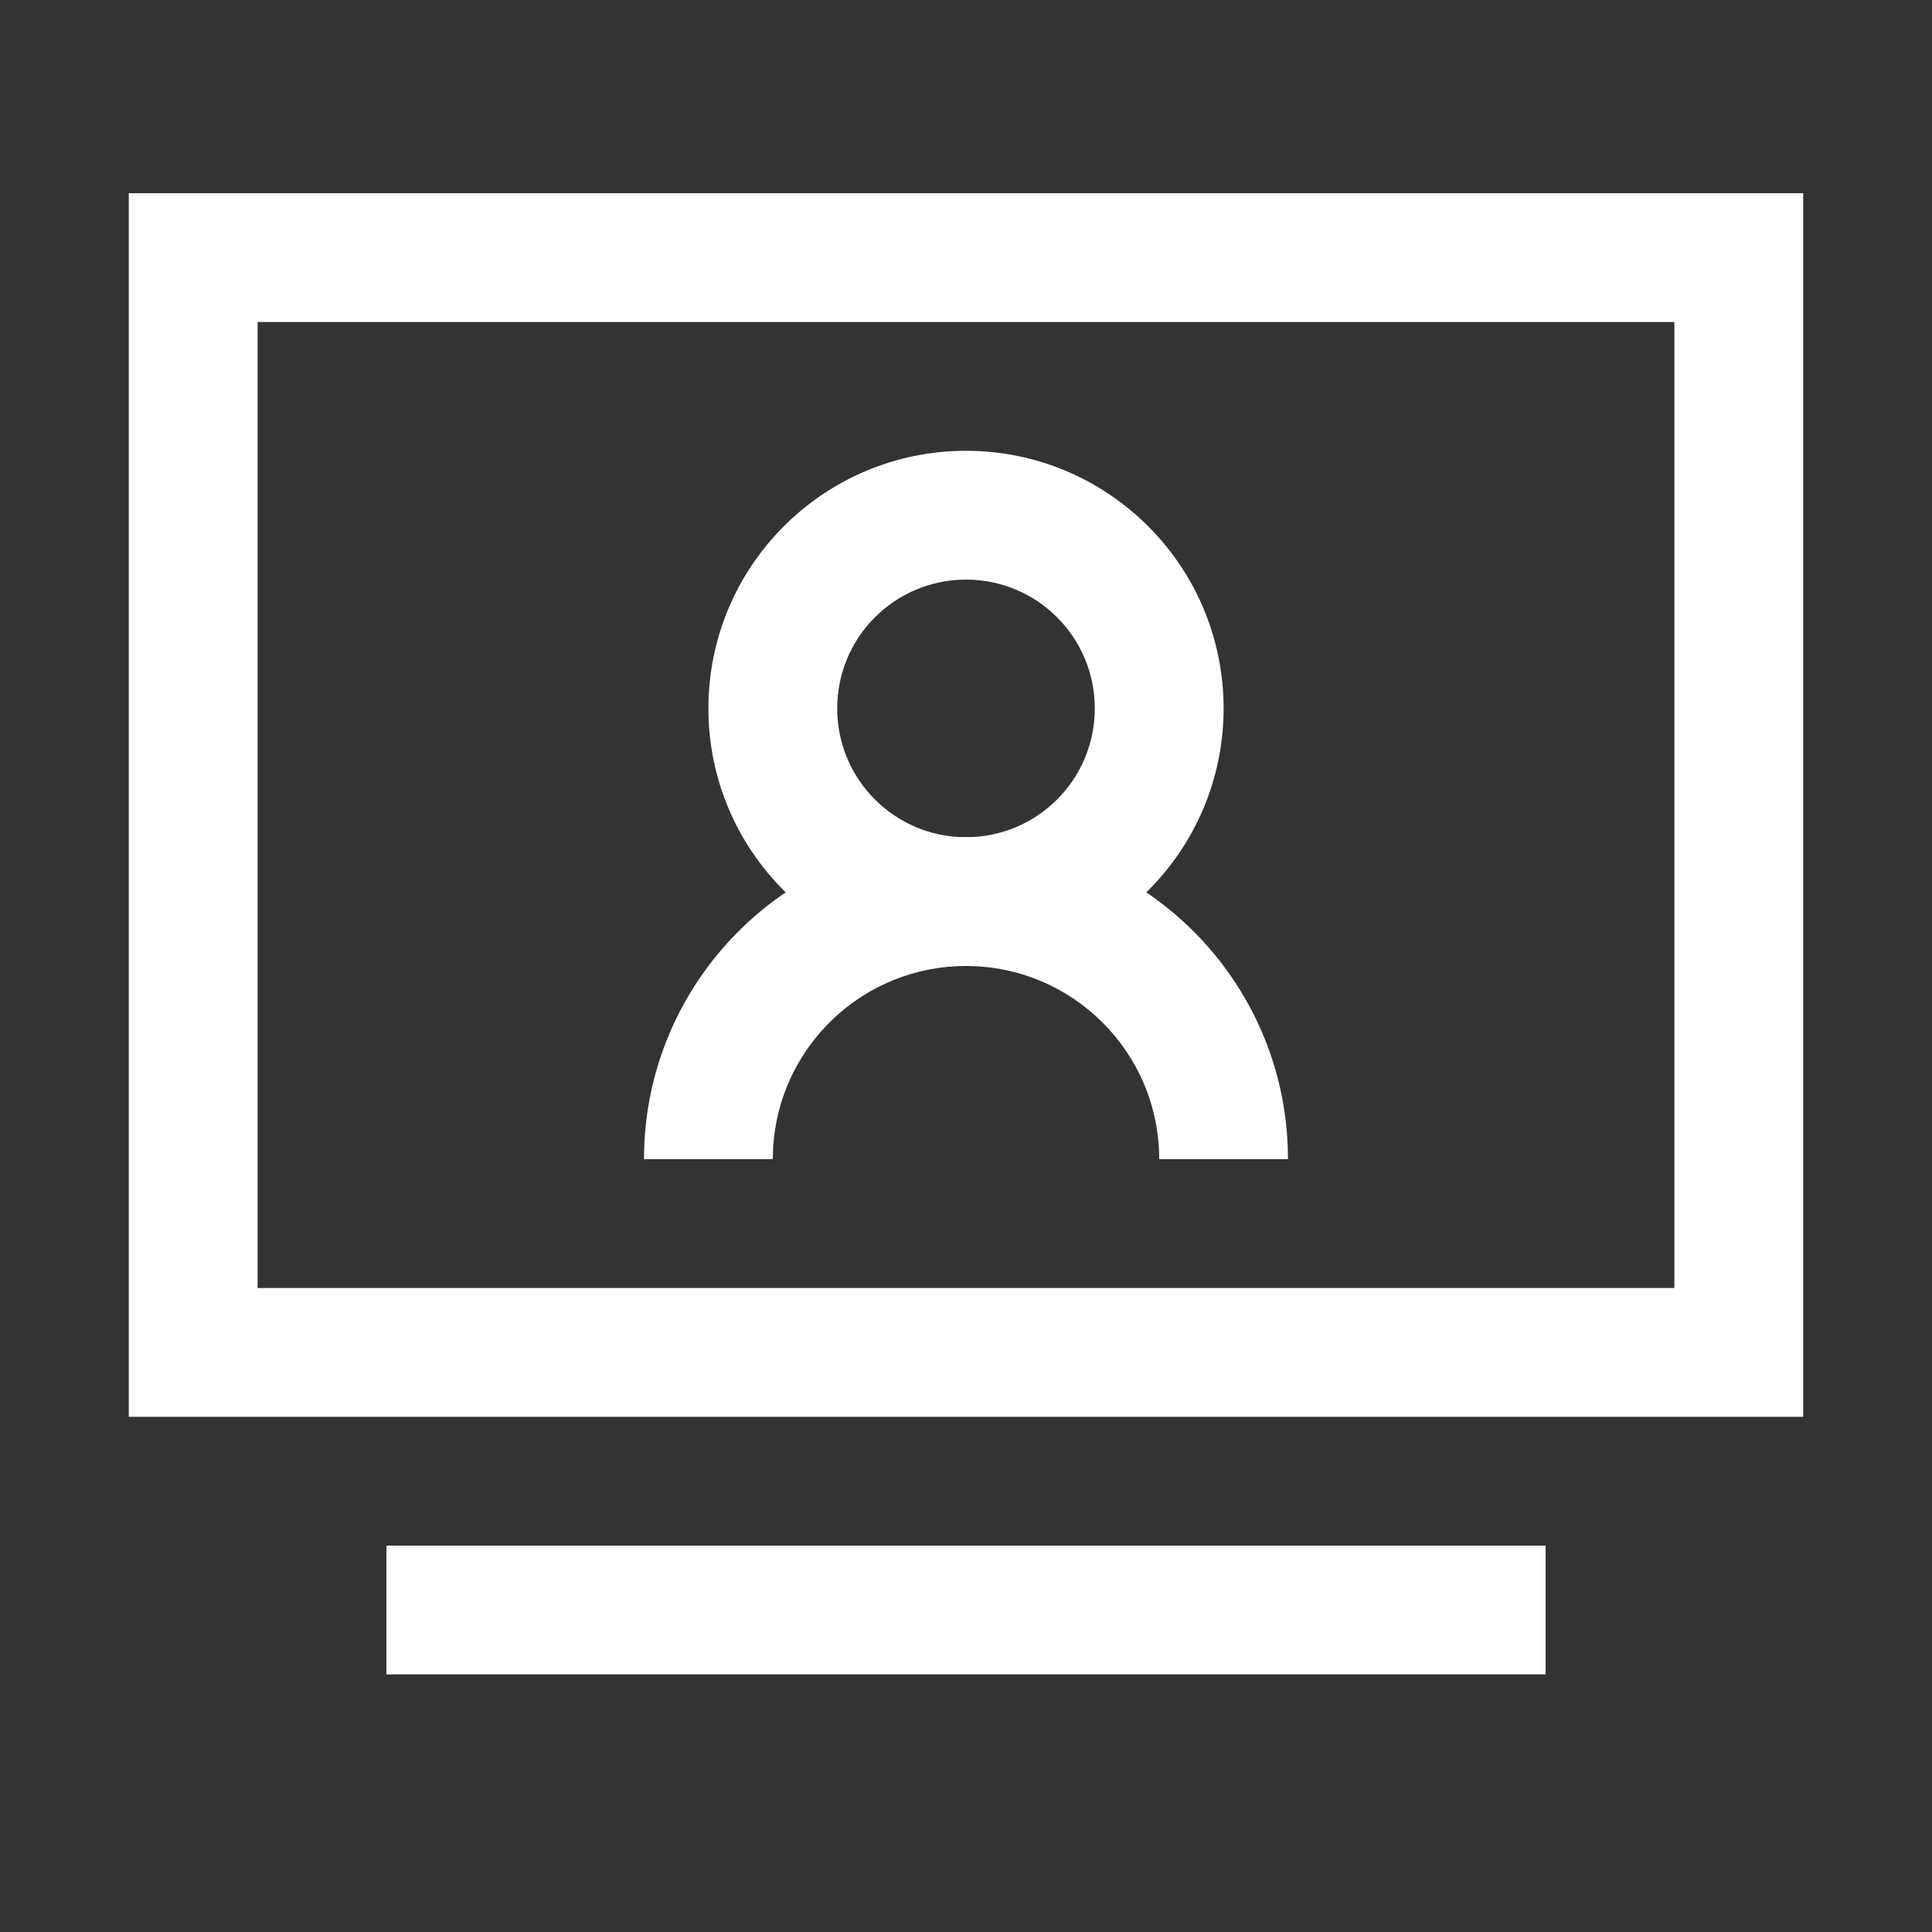
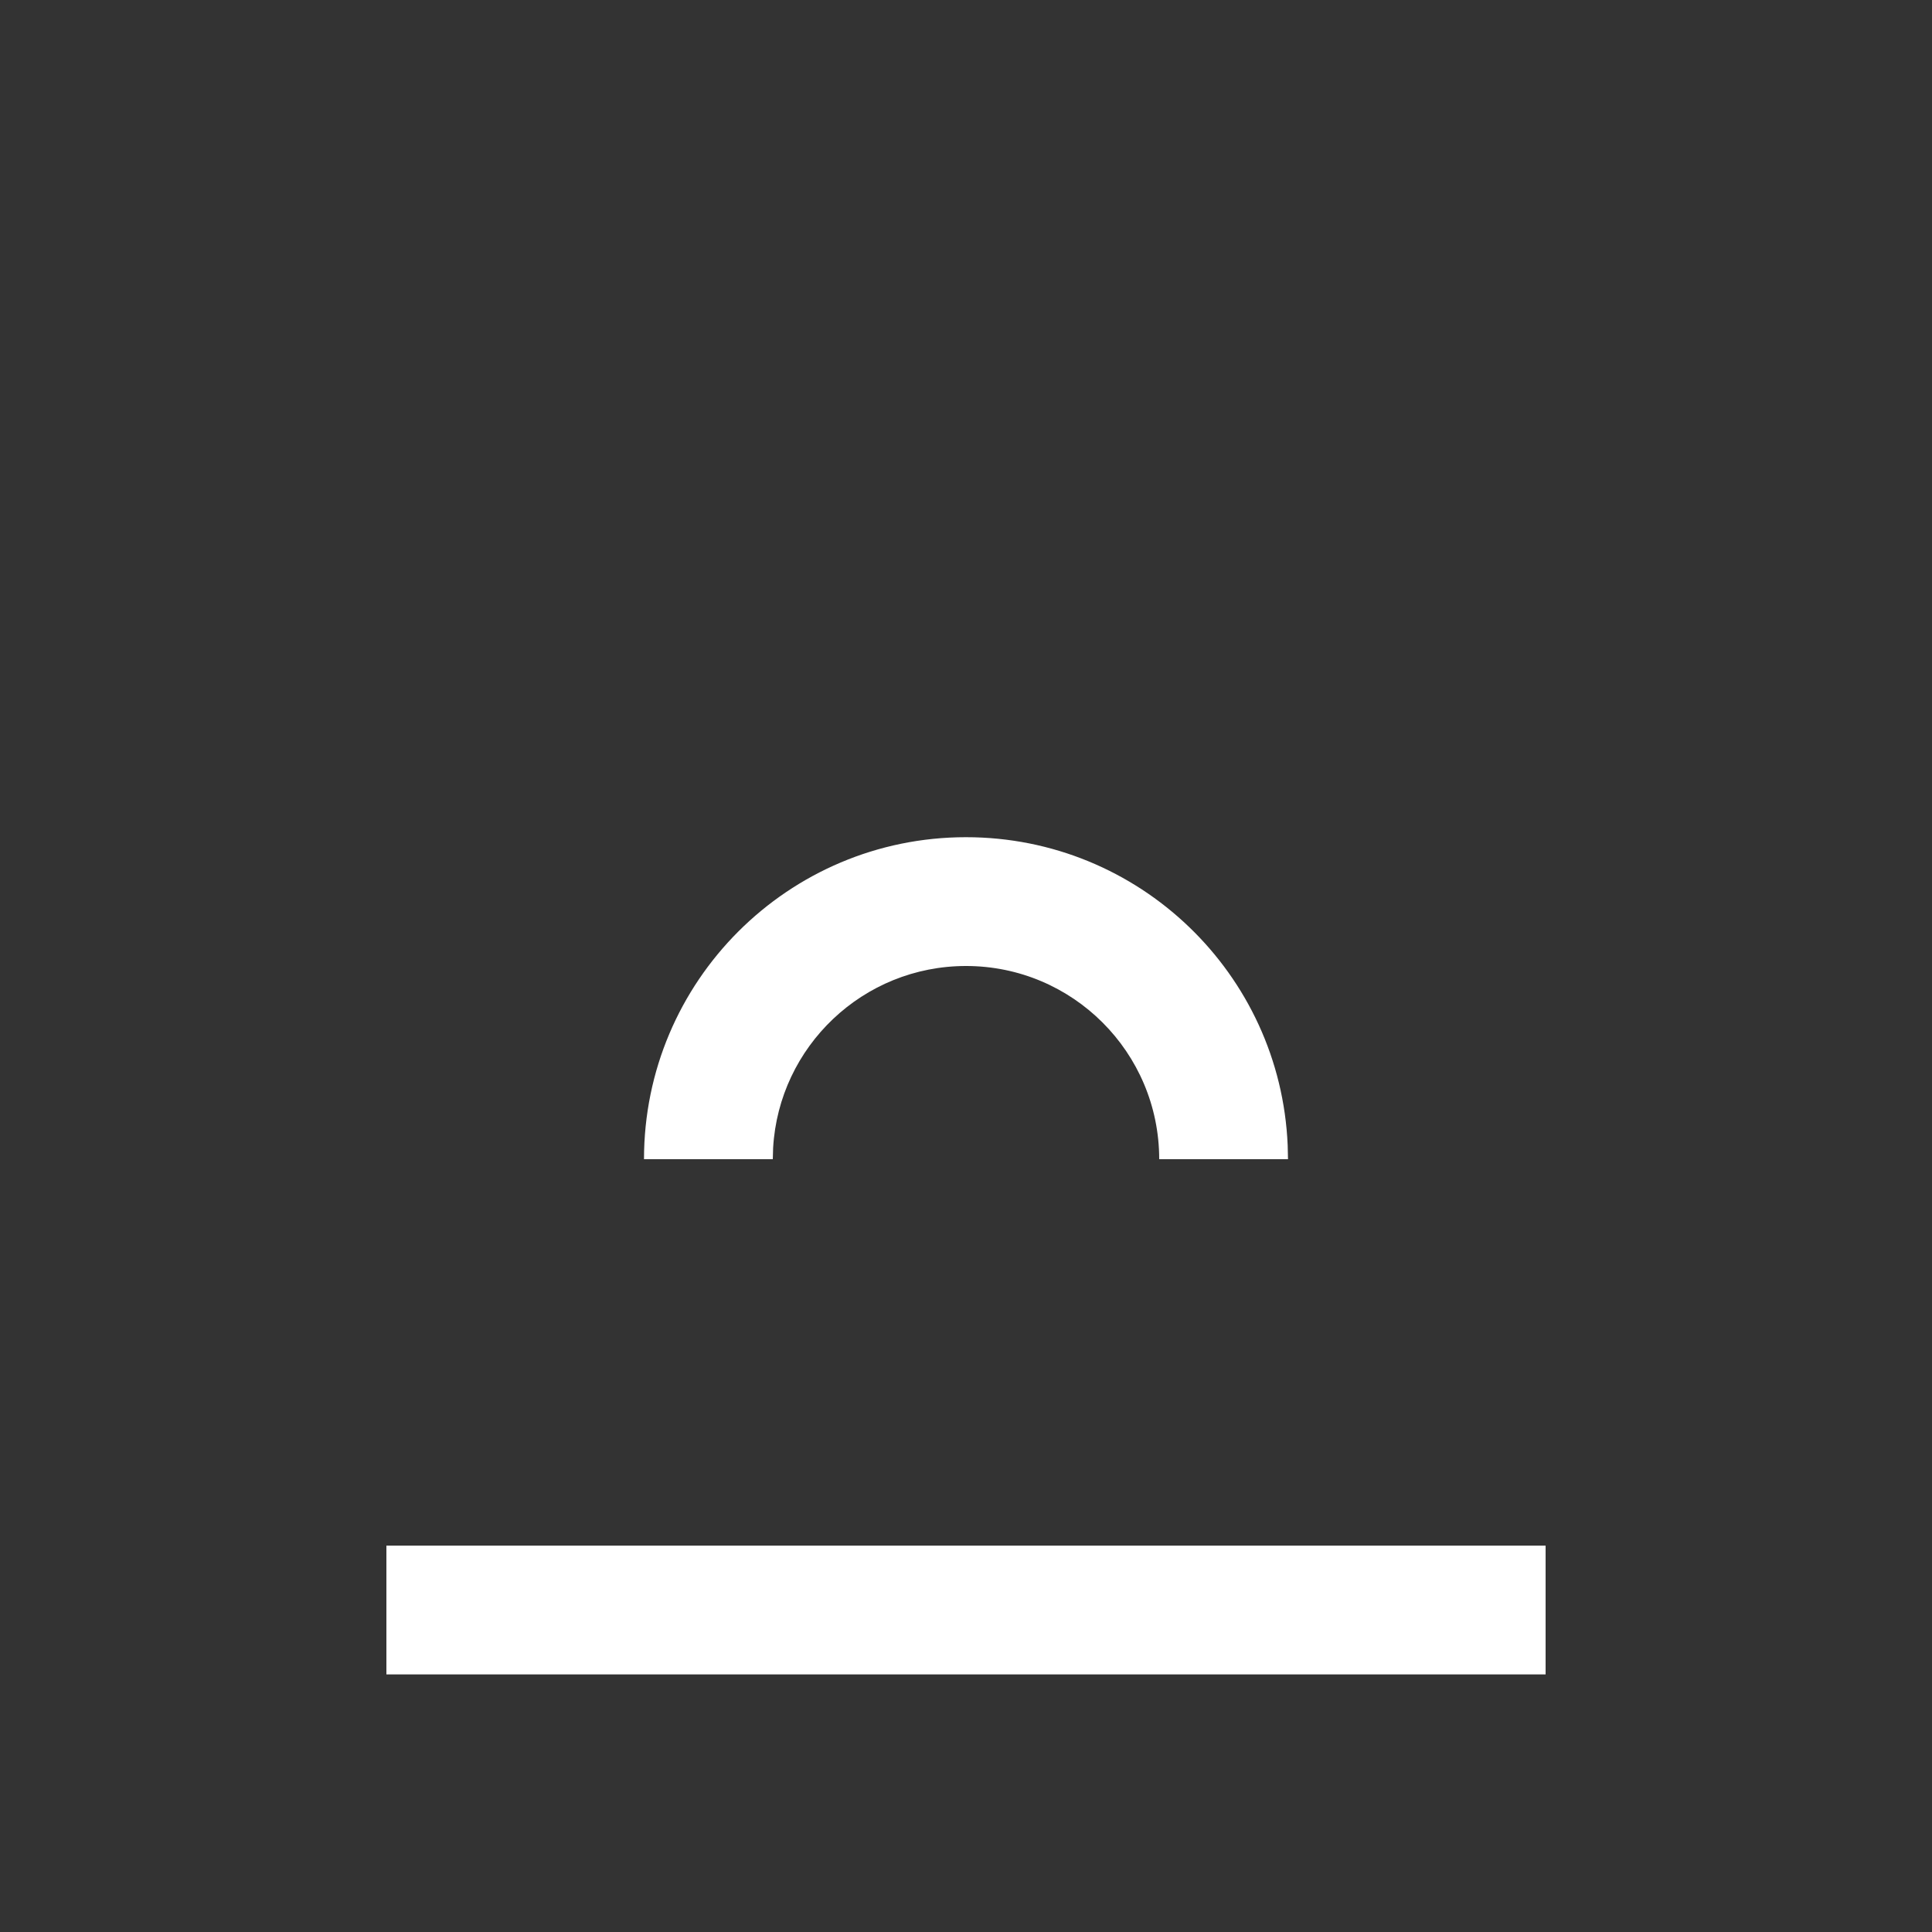
<svg xmlns="http://www.w3.org/2000/svg" height="30" viewBox="0 0 30 30" width="30">
  <rect x="0" y="0" width="30" height="30" fill="#333333" stroke="none" />
  <g fill="#fff" fill-rule="nonzero">
-     <path d="m28 3h-26v19h26zm-2 2v15h-22v-15z" />
    <path d="m24 24v2h-18v-2z" />
-     <path d="m15 7c-2.209 0-4 1.791-4 4 0 2.209 1.791 4 4 4s4-1.791 4-4c0-2.209-1.791-4-4-4zm0 2c1.105 0 2 .895 2 2 0 1.105-.895 2-2 2s-2-.895-2-2c0-1.105.895-2 2-2z" />
    <path d="m15 13c2.689 0 4.882 2.122 4.995 4.783l.005.217h-2c0-1.657-1.343-3-3-3-1.598 0-2.904 1.249-2.995 2.824l-.005.176h-2c0-2.761 2.239-5 5-5z" />
  </g>
</svg>